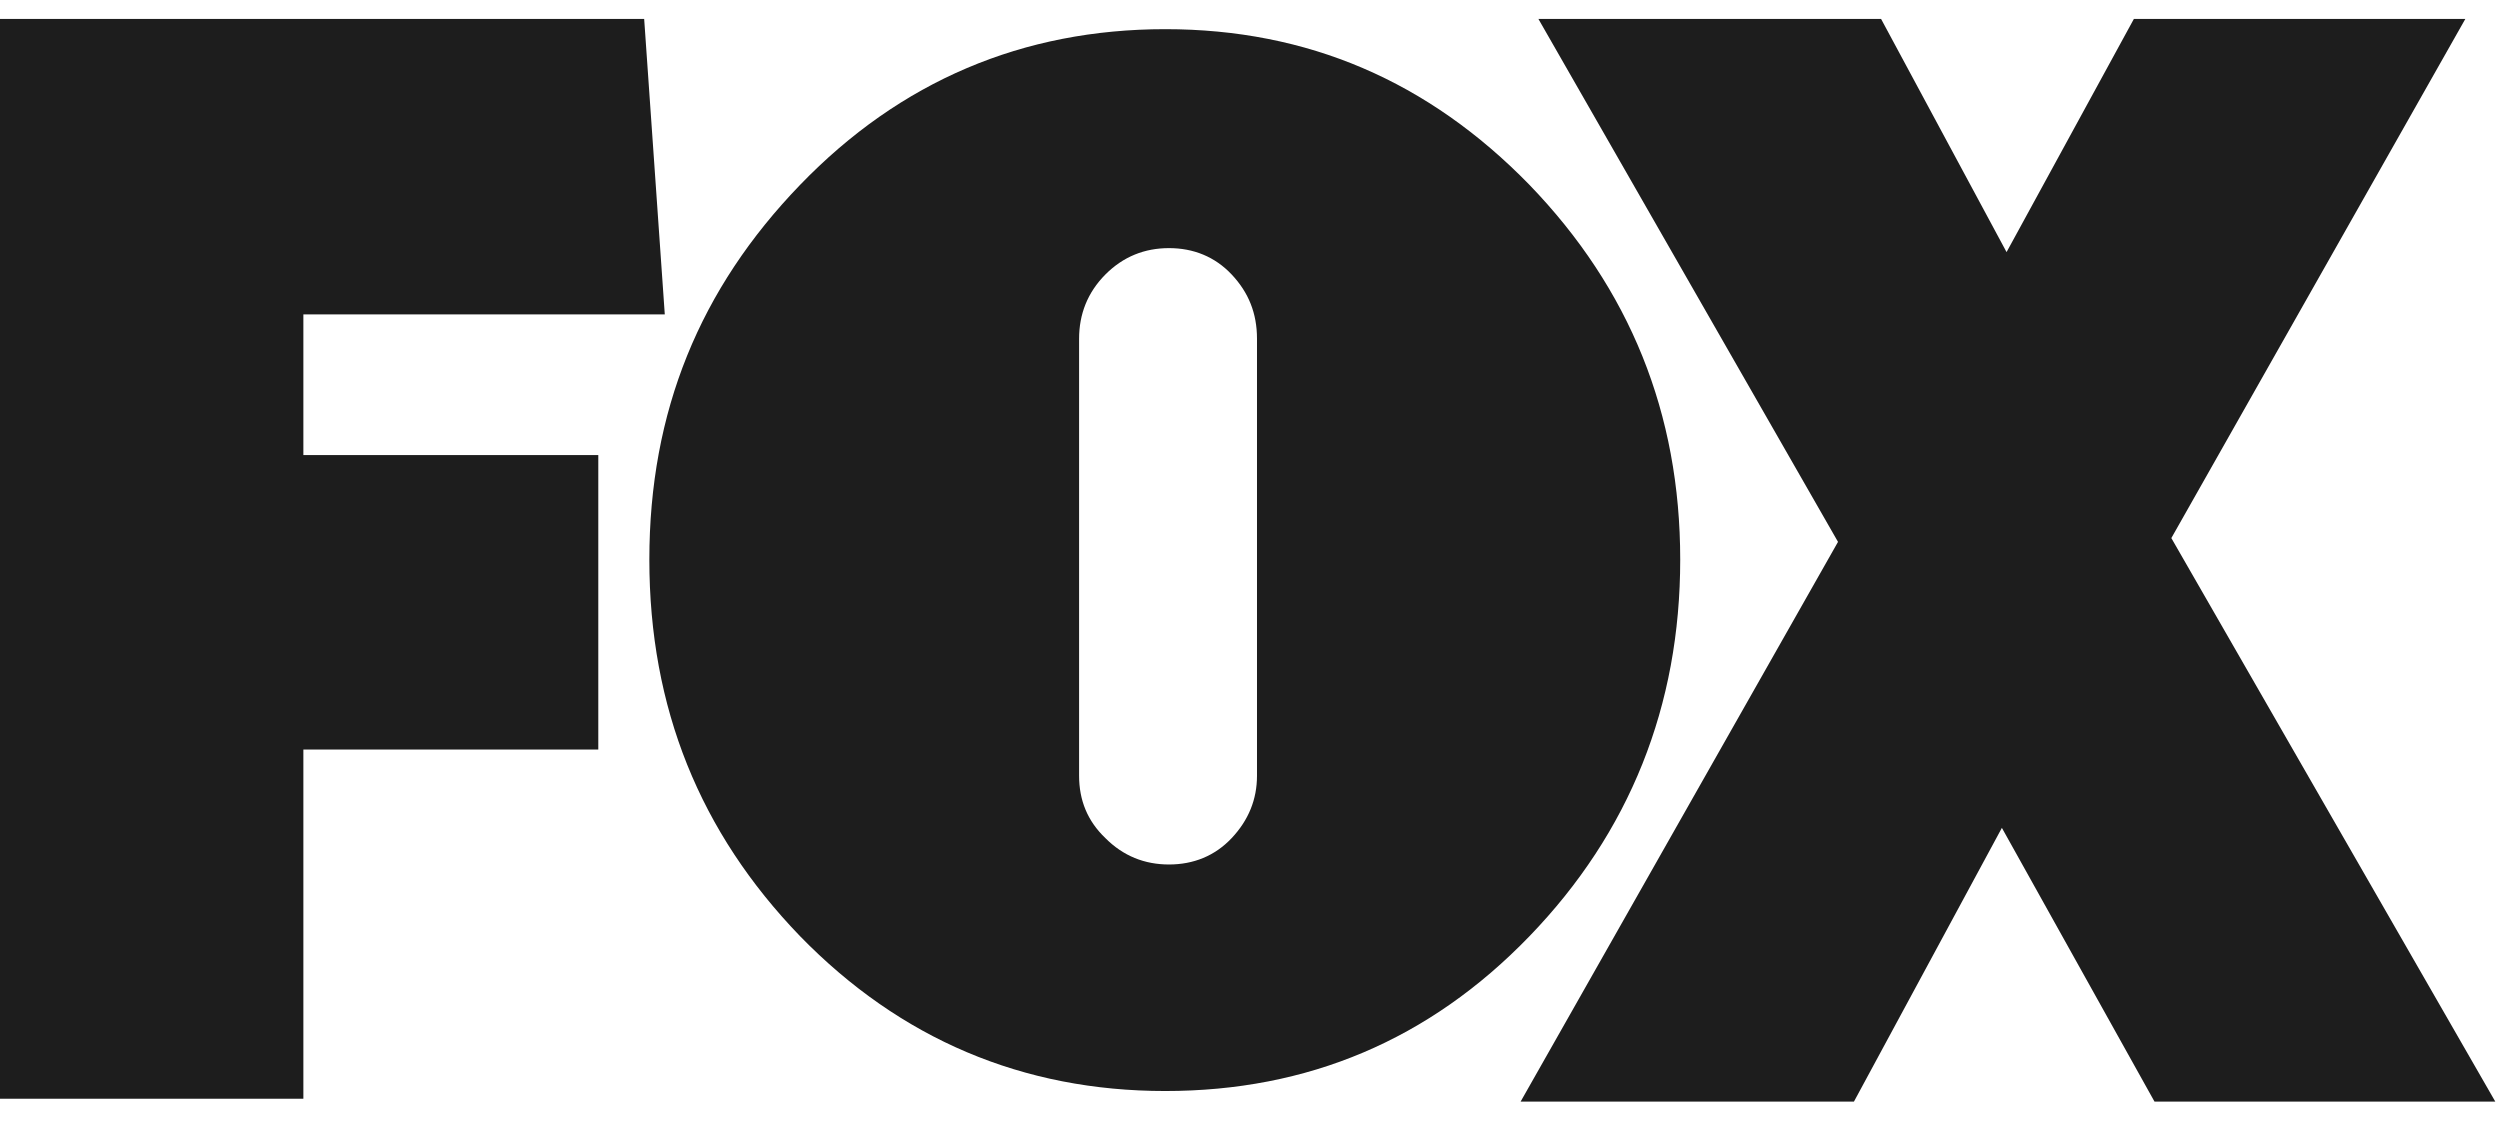
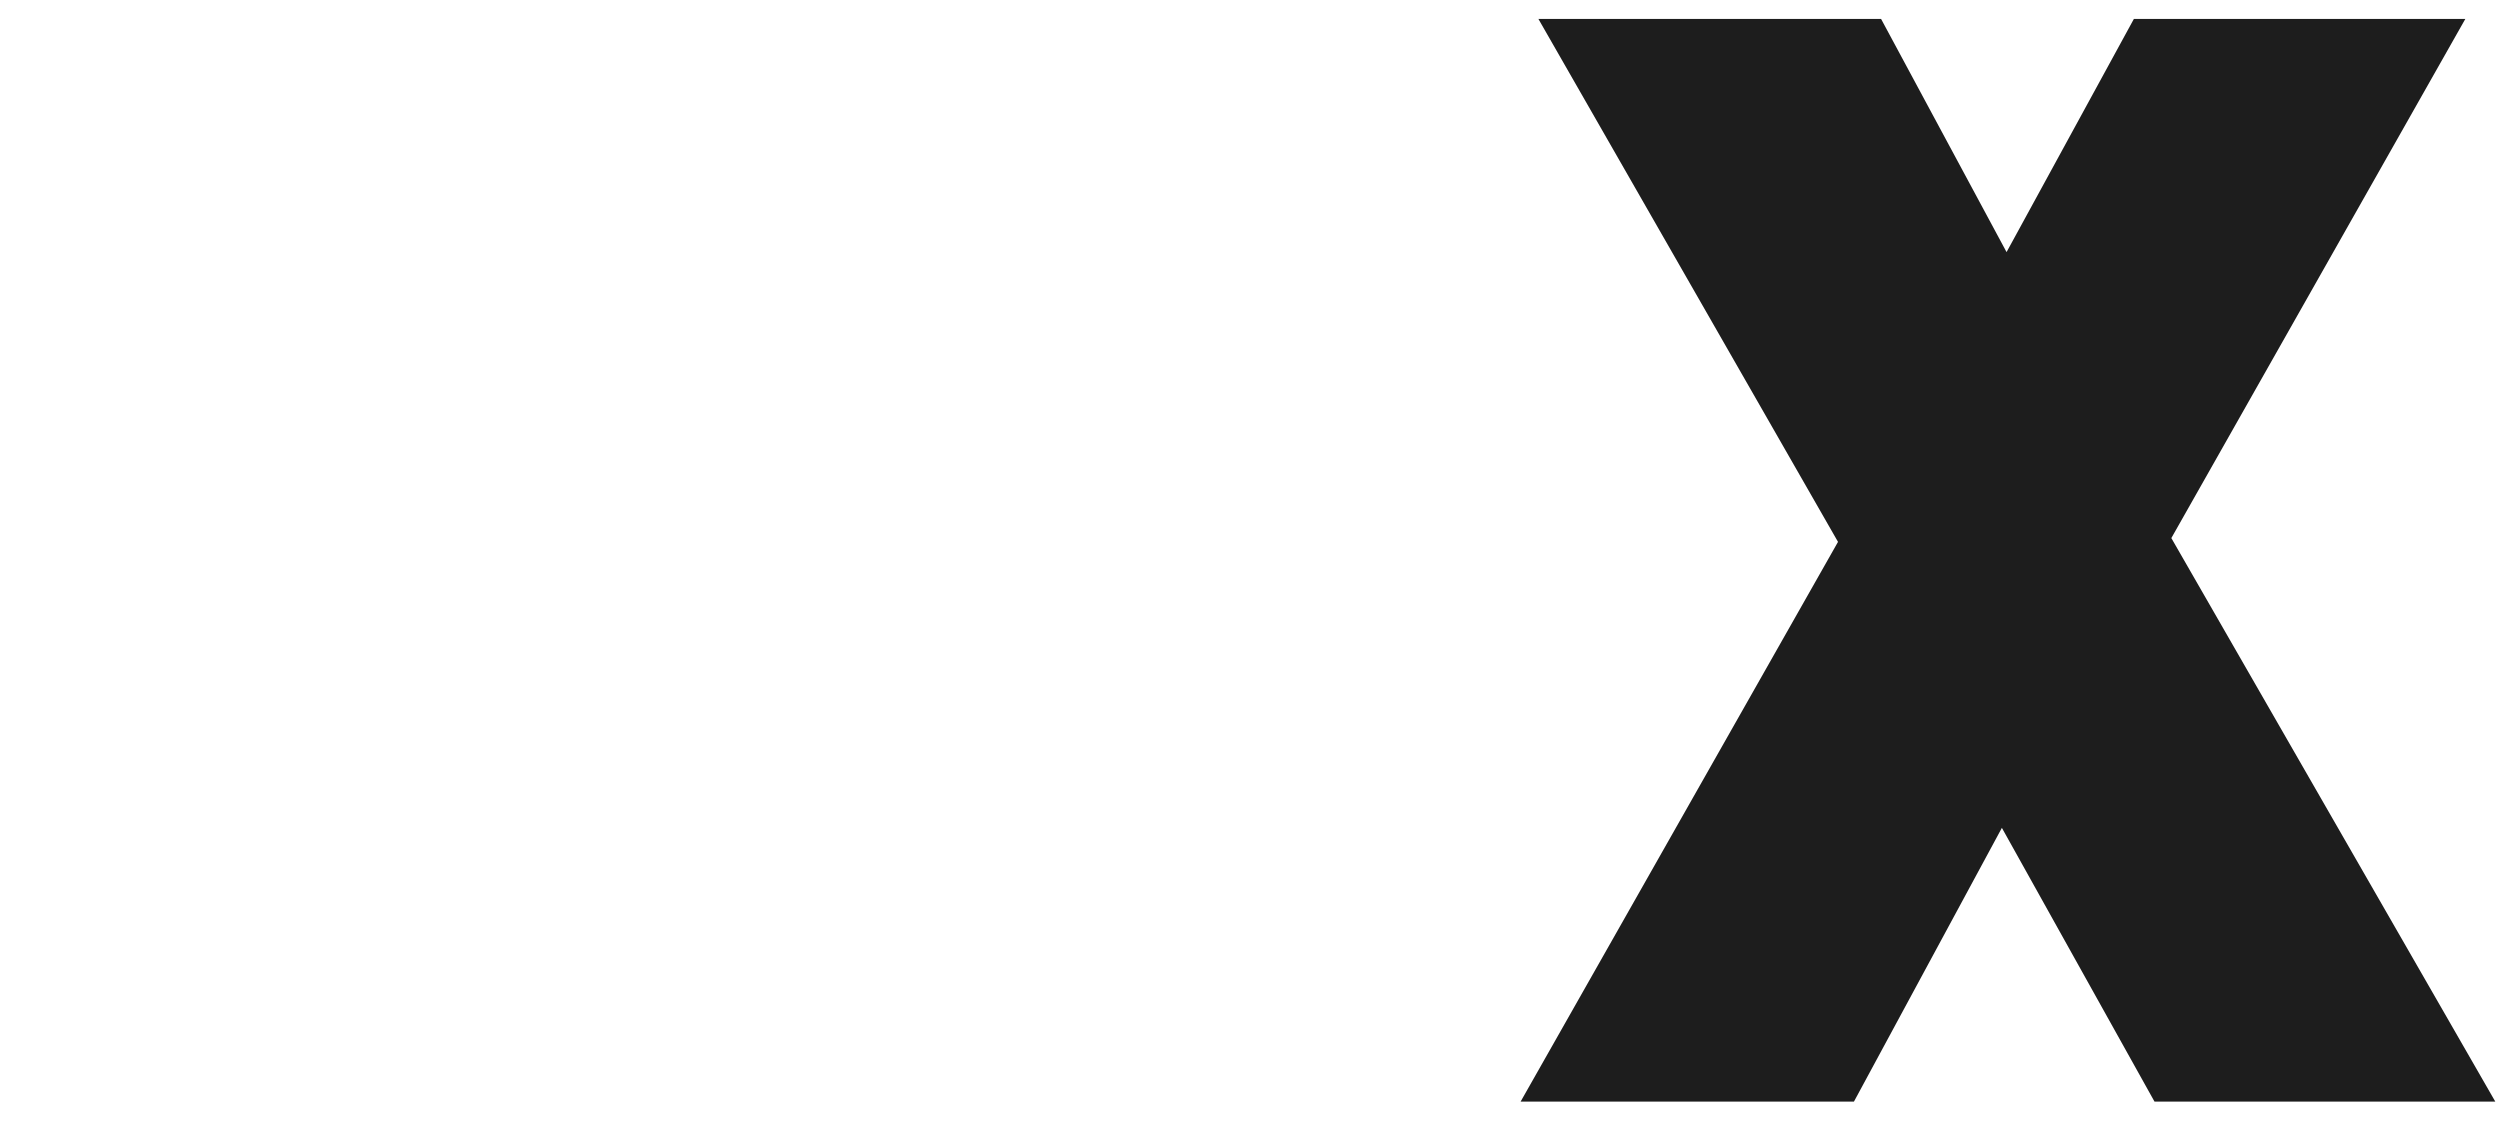
<svg xmlns="http://www.w3.org/2000/svg" width="69" height="31" viewBox="0 0 69 31" fill="none">
-   <path d="M8.373 8.677V12.559H16.513V20.687H8.373V30.325H0V0.523H17.779L18.348 8.677H8.373Z" fill="#1D1D1D" />
-   <path d="M42.214 5.103C44.979 7.969 46.374 11.407 46.374 15.445C46.374 19.483 44.979 22.974 42.214 25.839C39.448 28.705 36.089 30.112 32.161 30.112C28.233 30.112 24.848 28.679 22.082 25.839C19.317 22.974 17.922 19.535 17.922 15.445C17.922 11.355 19.317 7.969 22.082 5.103C24.848 2.237 28.233 0.805 32.161 0.805C36.089 0.805 39.422 2.237 42.214 5.103ZM29.783 21.411C29.783 22.088 30.016 22.661 30.507 23.13C30.998 23.625 31.592 23.86 32.264 23.86C32.936 23.86 33.531 23.625 33.996 23.13C34.461 22.635 34.693 22.062 34.693 21.411V9.349C34.693 8.646 34.461 8.073 33.996 7.578C33.531 7.083 32.936 6.848 32.264 6.848C31.592 6.848 30.998 7.083 30.507 7.578C30.016 8.073 29.783 8.672 29.783 9.349V21.411Z" fill="#1D1D1D" />
  <path d="M59.464 30.404L55.252 22.849L51.169 30.404H41.969L50.729 14.956L42.46 0.523H51.918L55.381 6.958L58.895 0.523H68.043L59.929 14.851L68.87 30.404H59.464Z" fill="#1D1D1D" />
</svg>